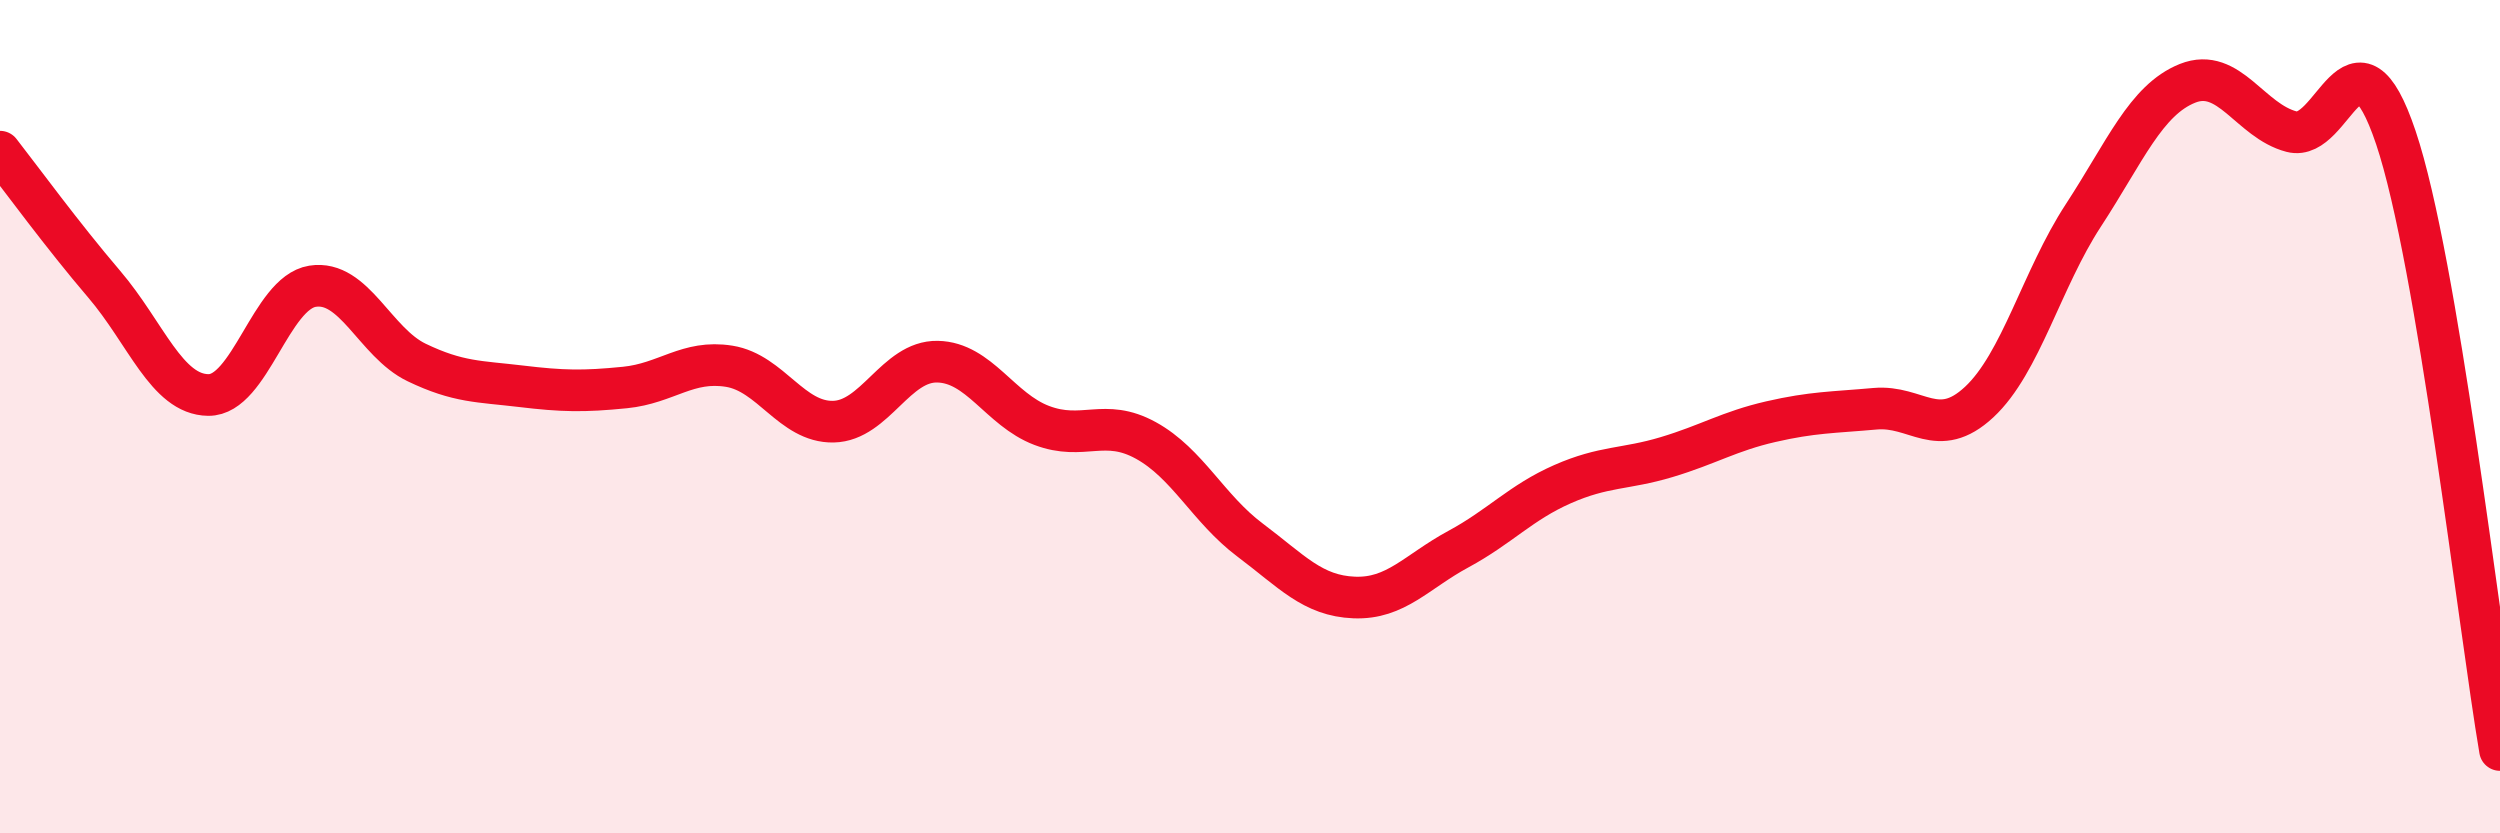
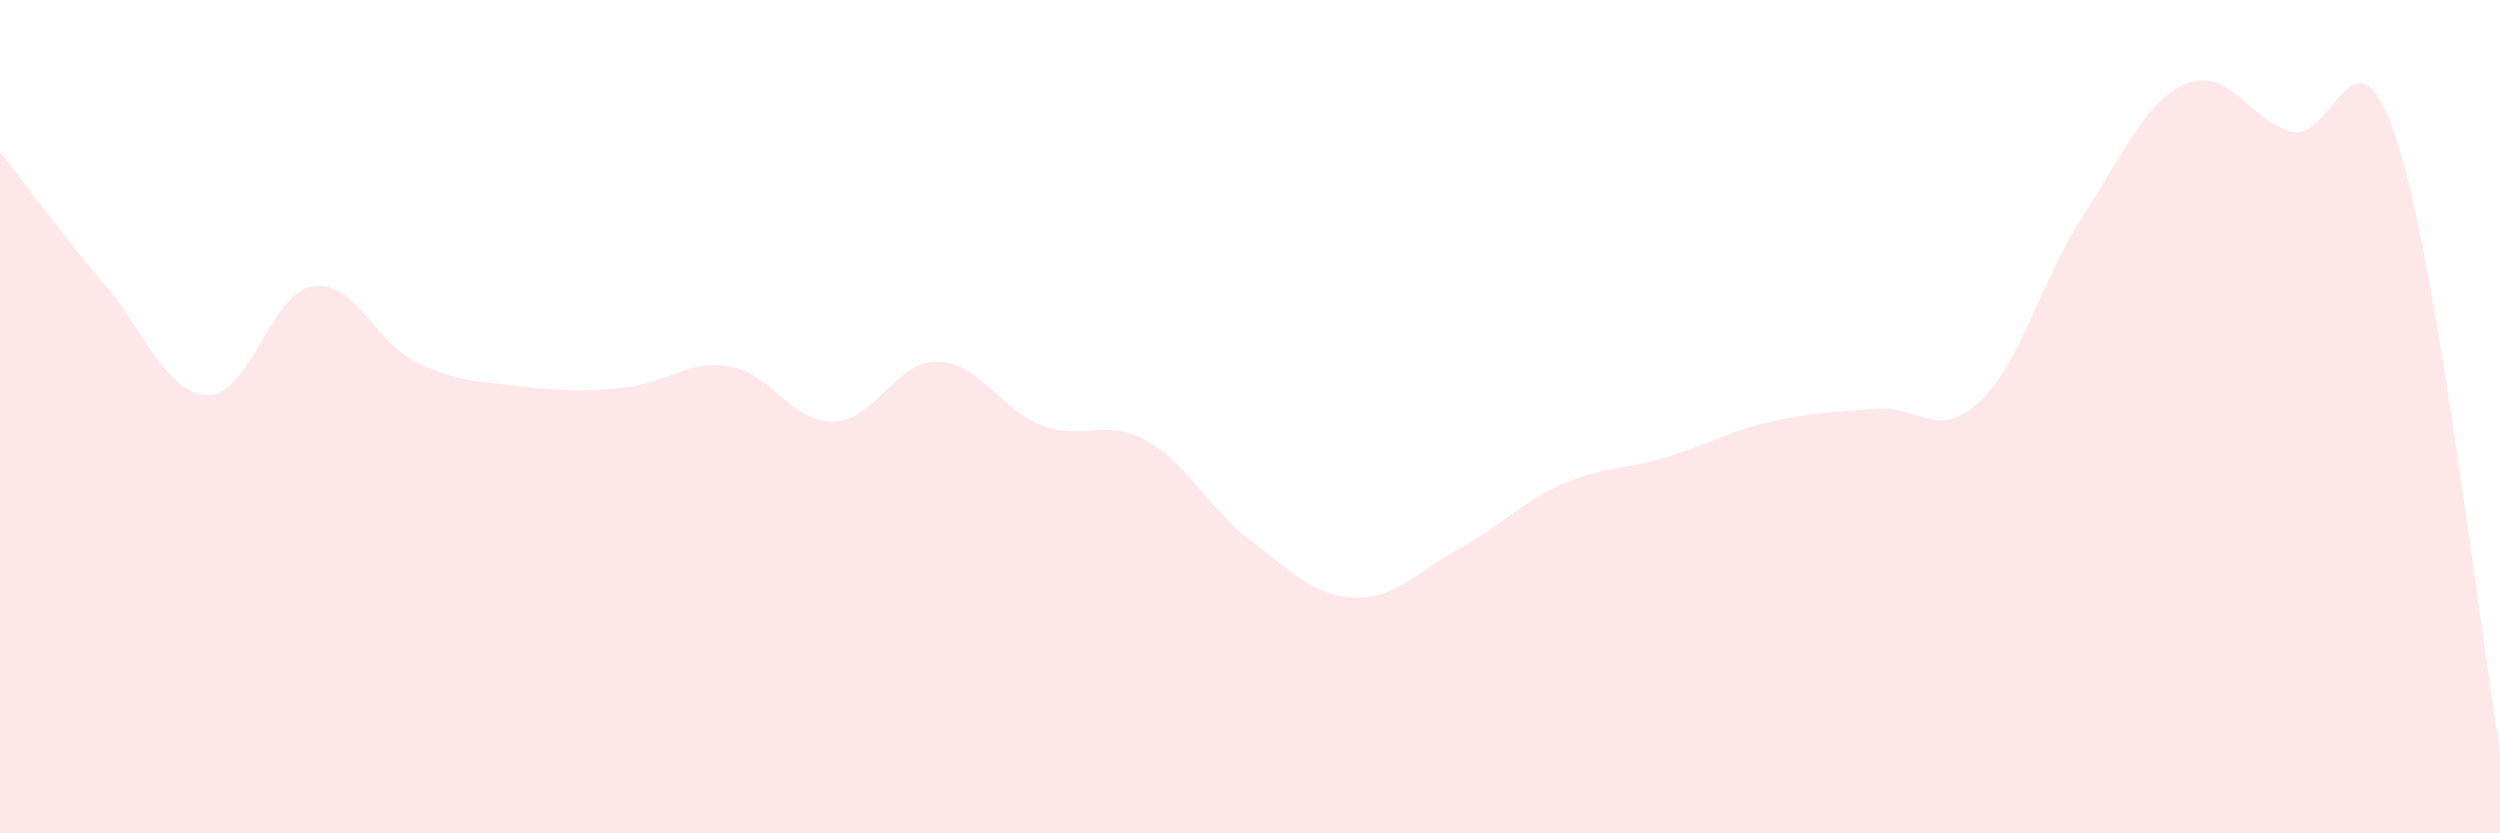
<svg xmlns="http://www.w3.org/2000/svg" width="60" height="20" viewBox="0 0 60 20">
  <path d="M 0,3.64 C 0.5,4.28 1.5,5.65 2.5,6.82 C 3.5,7.99 4,9.47 5,9.48 C 6,9.49 6.5,7.03 7.5,6.87 C 8.5,6.71 9,8.22 10,8.7 C 11,9.18 11.5,9.15 12.5,9.27 C 13.5,9.39 14,9.4 15,9.3 C 16,9.2 16.5,8.63 17.5,8.79 C 18.5,8.95 19,10.14 20,10.12 C 21,10.1 21.5,8.66 22.5,8.68 C 23.5,8.7 24,9.83 25,10.21 C 26,10.59 26.5,10.02 27.5,10.57 C 28.5,11.12 29,12.21 30,12.96 C 31,13.71 31.5,14.3 32.5,14.34 C 33.5,14.38 34,13.72 35,13.18 C 36,12.64 36.5,12.06 37.5,11.62 C 38.5,11.18 39,11.27 40,10.97 C 41,10.67 41.5,10.35 42.5,10.12 C 43.5,9.89 44,9.9 45,9.81 C 46,9.72 46.5,10.58 47.5,9.65 C 48.5,8.72 49,6.7 50,5.17 C 51,3.64 51.5,2.4 52.5,2 C 53.5,1.6 54,2.9 55,3.16 C 56,3.42 56.5,0.33 57.5,3.3 C 58.5,6.27 59.5,15.06 60,18L60 20L0 20Z" fill="#EB0A25" opacity="0.1" stroke-linecap="round" stroke-linejoin="round" />
-   <path d="M 0,3.64 C 0.5,4.28 1.5,5.65 2.5,6.82 C 3.5,7.99 4,9.47 5,9.48 C 6,9.49 6.5,7.03 7.5,6.87 C 8.5,6.71 9,8.22 10,8.7 C 11,9.18 11.5,9.15 12.5,9.27 C 13.5,9.39 14,9.4 15,9.3 C 16,9.2 16.5,8.63 17.5,8.79 C 18.5,8.95 19,10.14 20,10.12 C 21,10.1 21.5,8.66 22.5,8.68 C 23.5,8.7 24,9.83 25,10.21 C 26,10.59 26.5,10.02 27.5,10.57 C 28.5,11.12 29,12.21 30,12.96 C 31,13.71 31.5,14.3 32.5,14.34 C 33.5,14.38 34,13.72 35,13.18 C 36,12.64 36.5,12.06 37.5,11.62 C 38.5,11.18 39,11.27 40,10.97 C 41,10.67 41.5,10.35 42.5,10.12 C 43.5,9.89 44,9.9 45,9.81 C 46,9.72 46.5,10.58 47.5,9.65 C 48.5,8.72 49,6.7 50,5.17 C 51,3.64 51.5,2.4 52.5,2 C 53.5,1.6 54,2.9 55,3.16 C 56,3.42 56.5,0.33 57.5,3.3 C 58.5,6.27 59.5,15.06 60,18" stroke="#EB0A25" stroke-width="1" fill="none" stroke-linecap="round" stroke-linejoin="round" />
</svg>